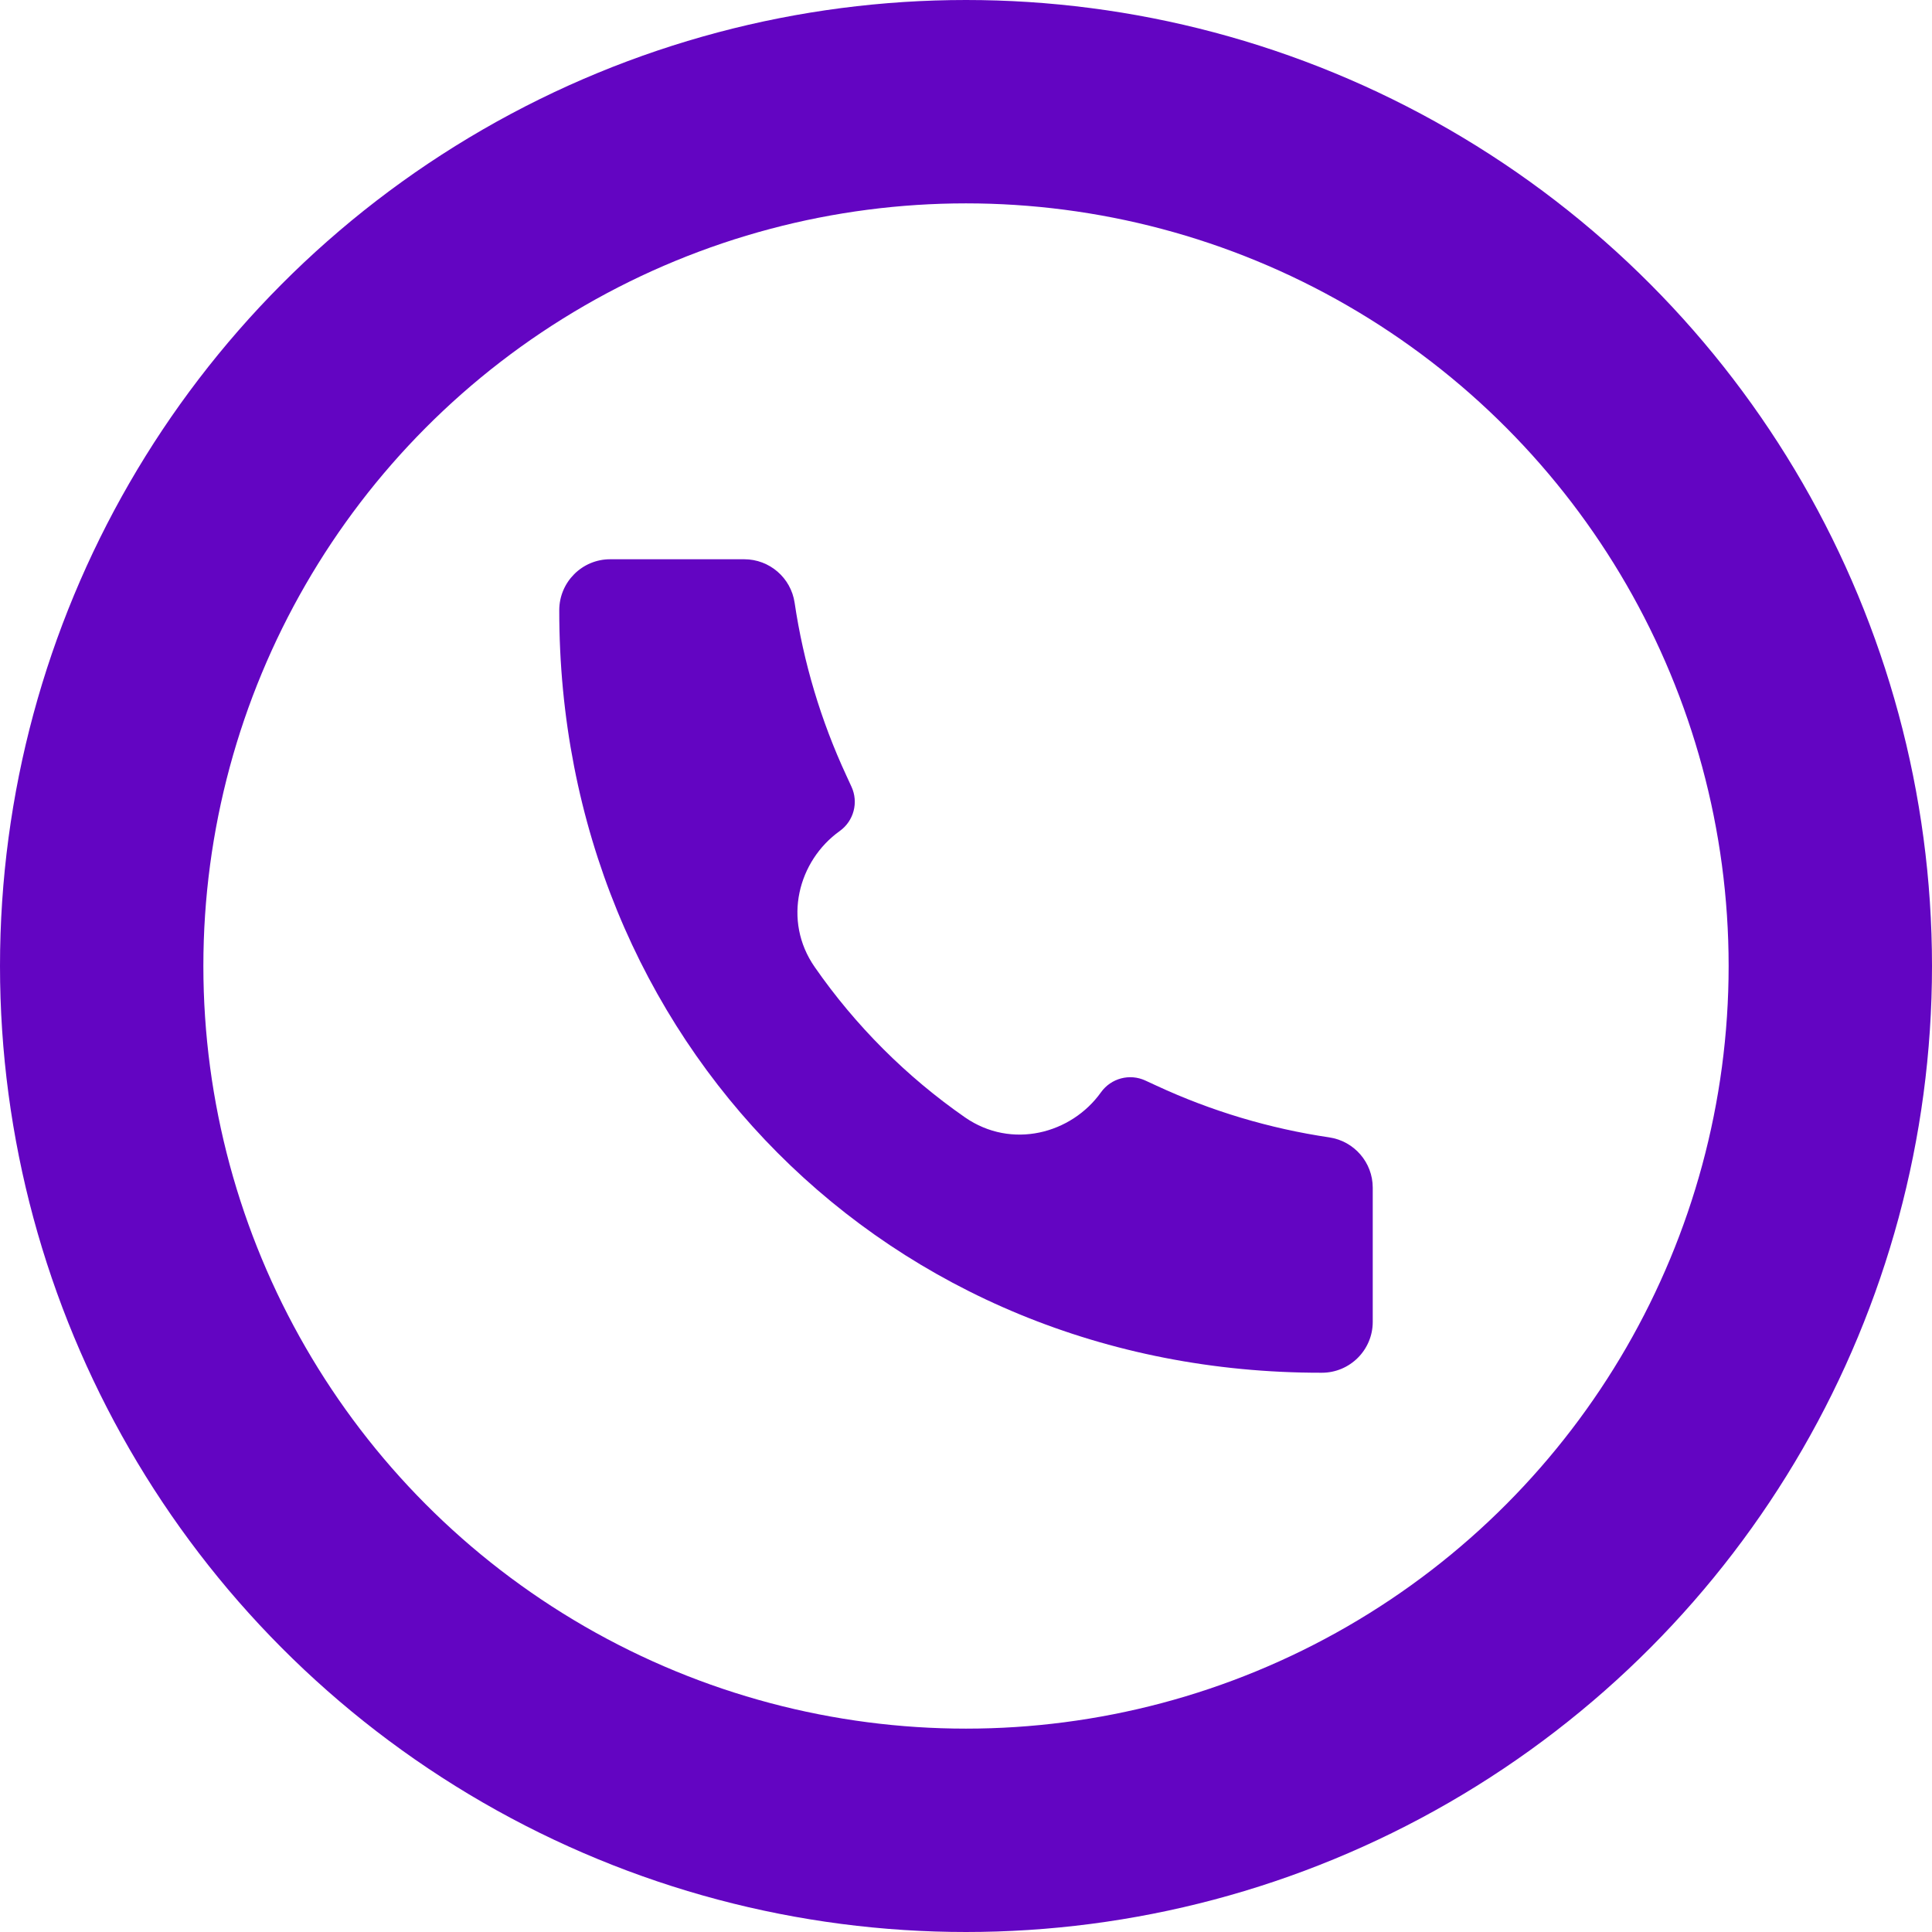
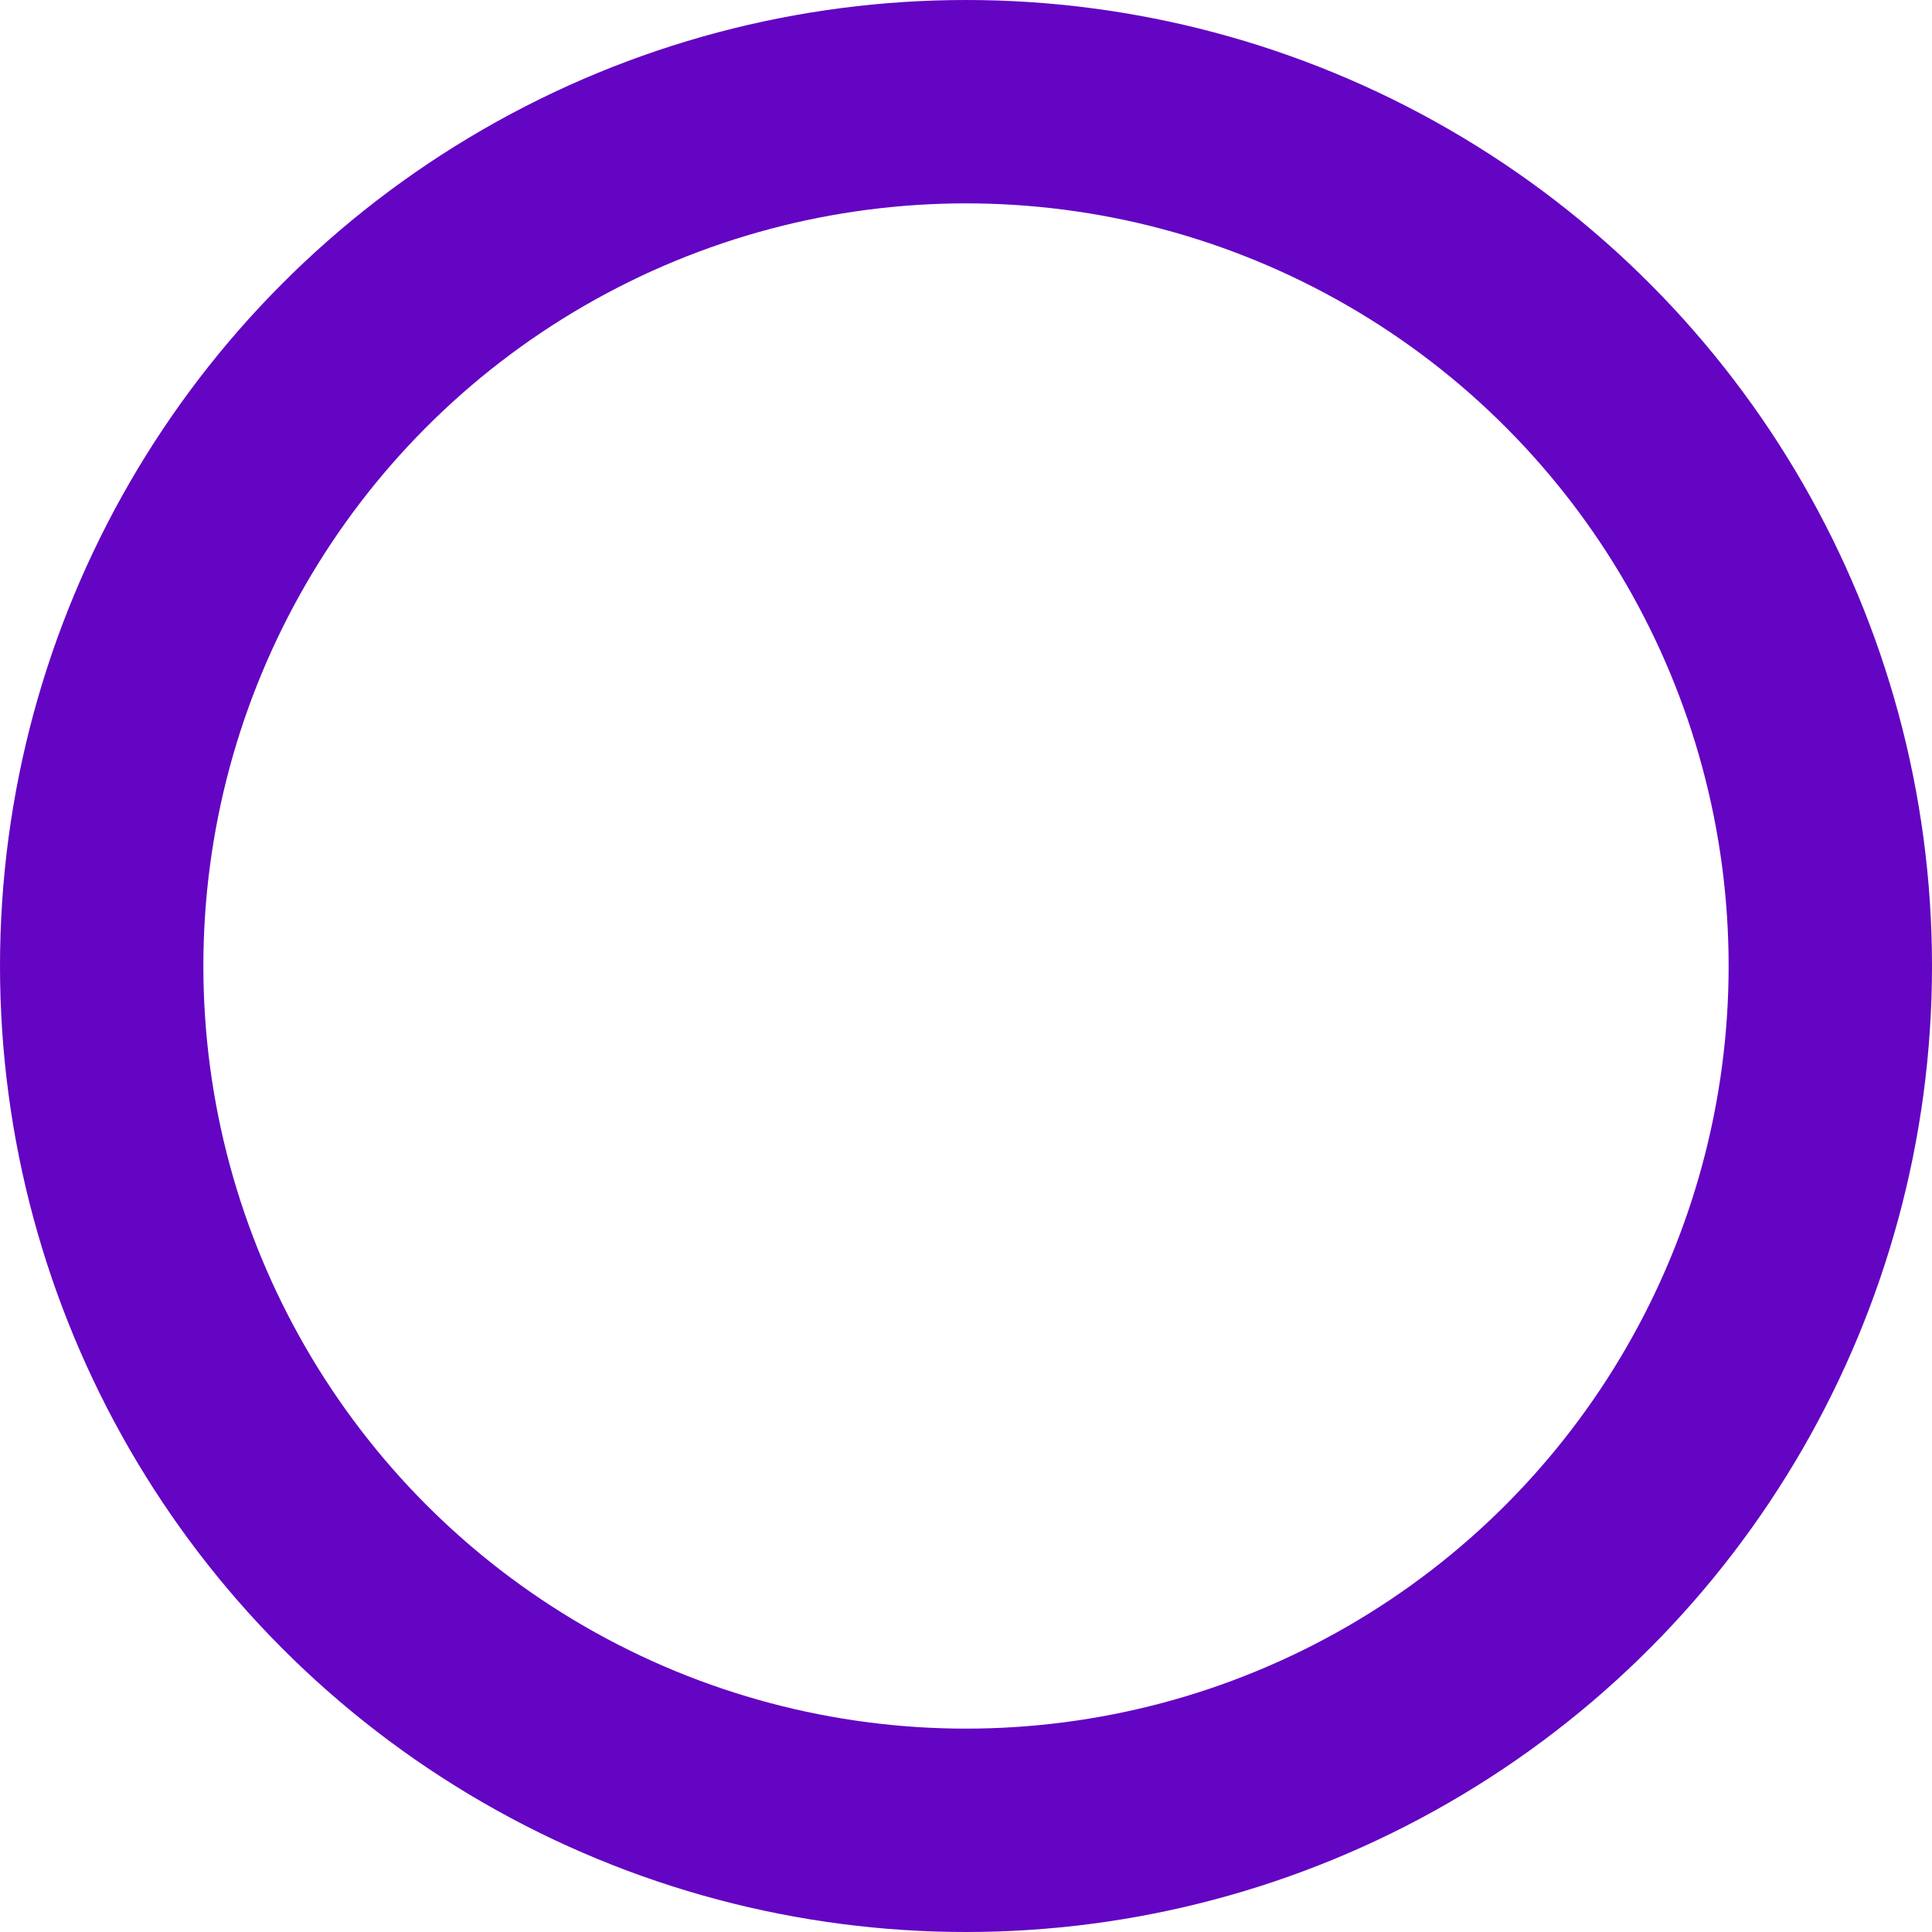
<svg xmlns="http://www.w3.org/2000/svg" width="38" height="38" viewBox="0 0 38 38" fill="none">
-   <path d="M25.997 27C17.466 27.012 10.991 20.459 11 12.002C11 11.45 11.448 11 12 11H14.639C15.135 11 15.556 11.364 15.629 11.854C15.803 13.029 16.145 14.173 16.645 15.251L16.747 15.473C16.89 15.781 16.793 16.147 16.517 16.345C15.699 16.929 15.387 18.104 16.024 19.02C16.823 20.171 17.83 21.178 18.98 21.977C19.897 22.613 21.072 22.301 21.655 21.484C21.853 21.207 22.22 21.11 22.528 21.253L22.749 21.355C23.827 21.855 24.971 22.197 26.146 22.371C26.636 22.444 27 22.865 27 23.36V26C27 26.552 26.551 27 25.999 27H25.997Z" fill="#6305c2" />
  <circle cx="19" cy="19" r="17" stroke="#6305c2" stroke-width="4" />
</svg>